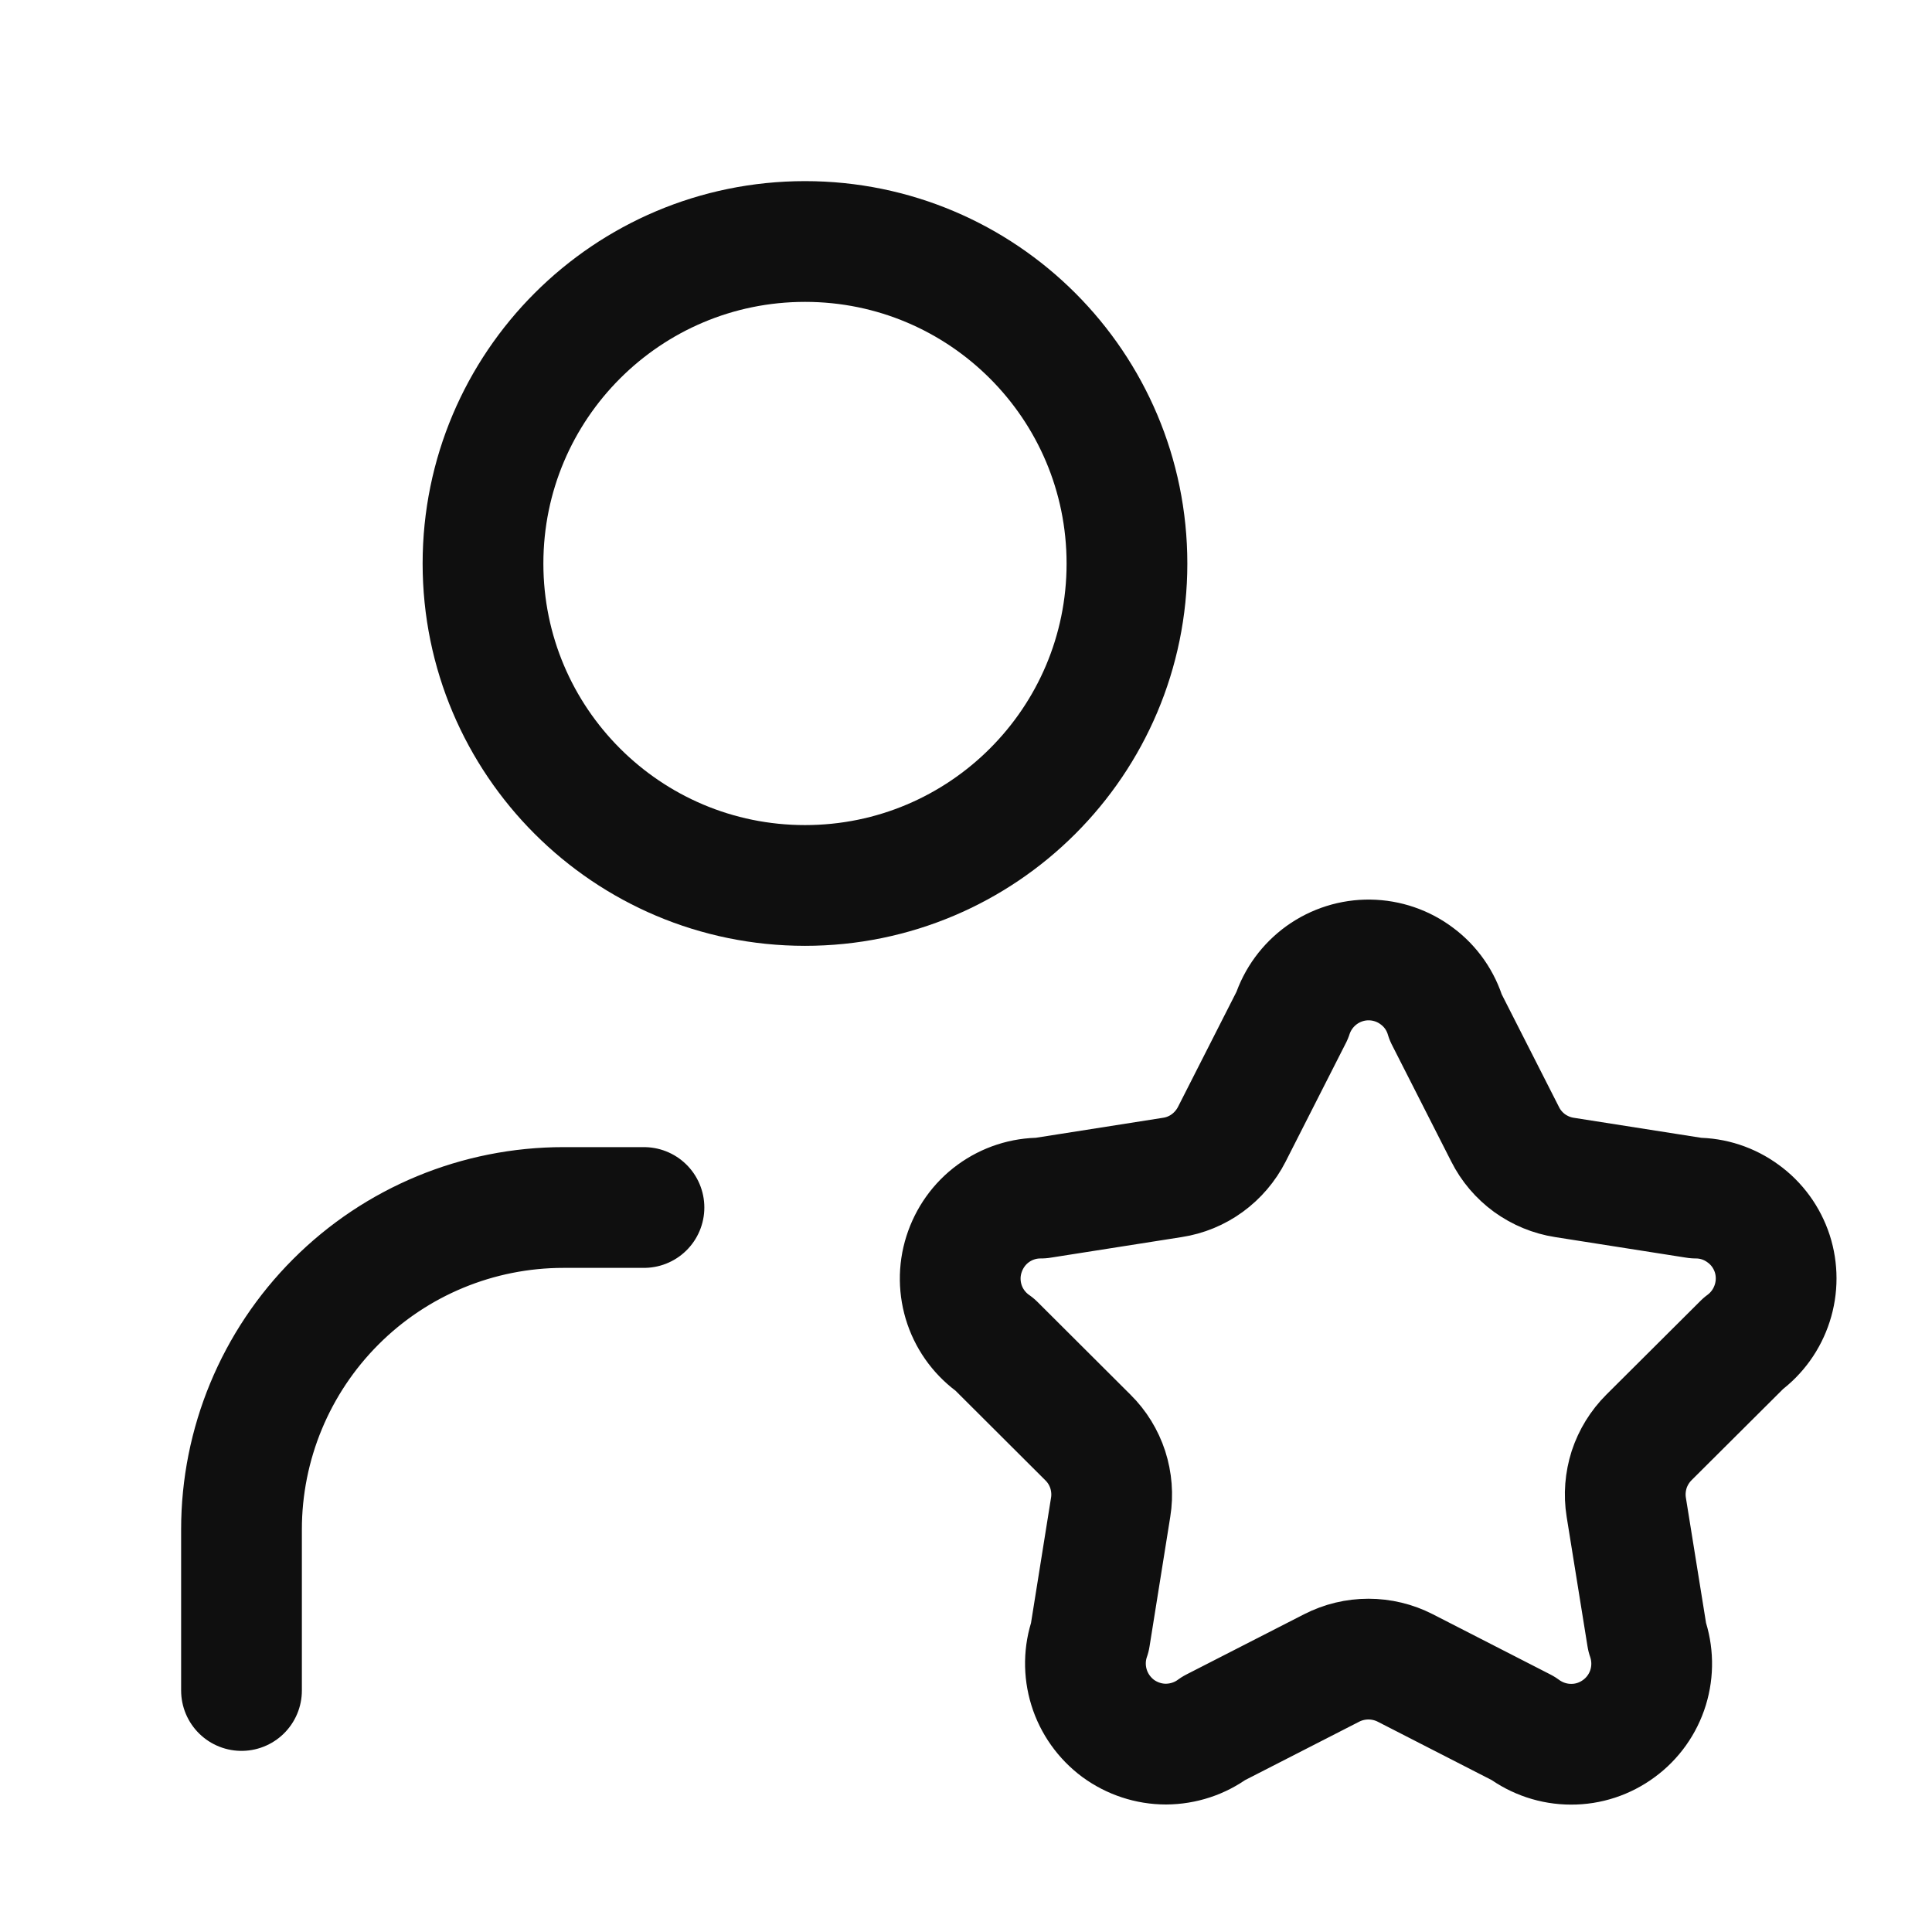
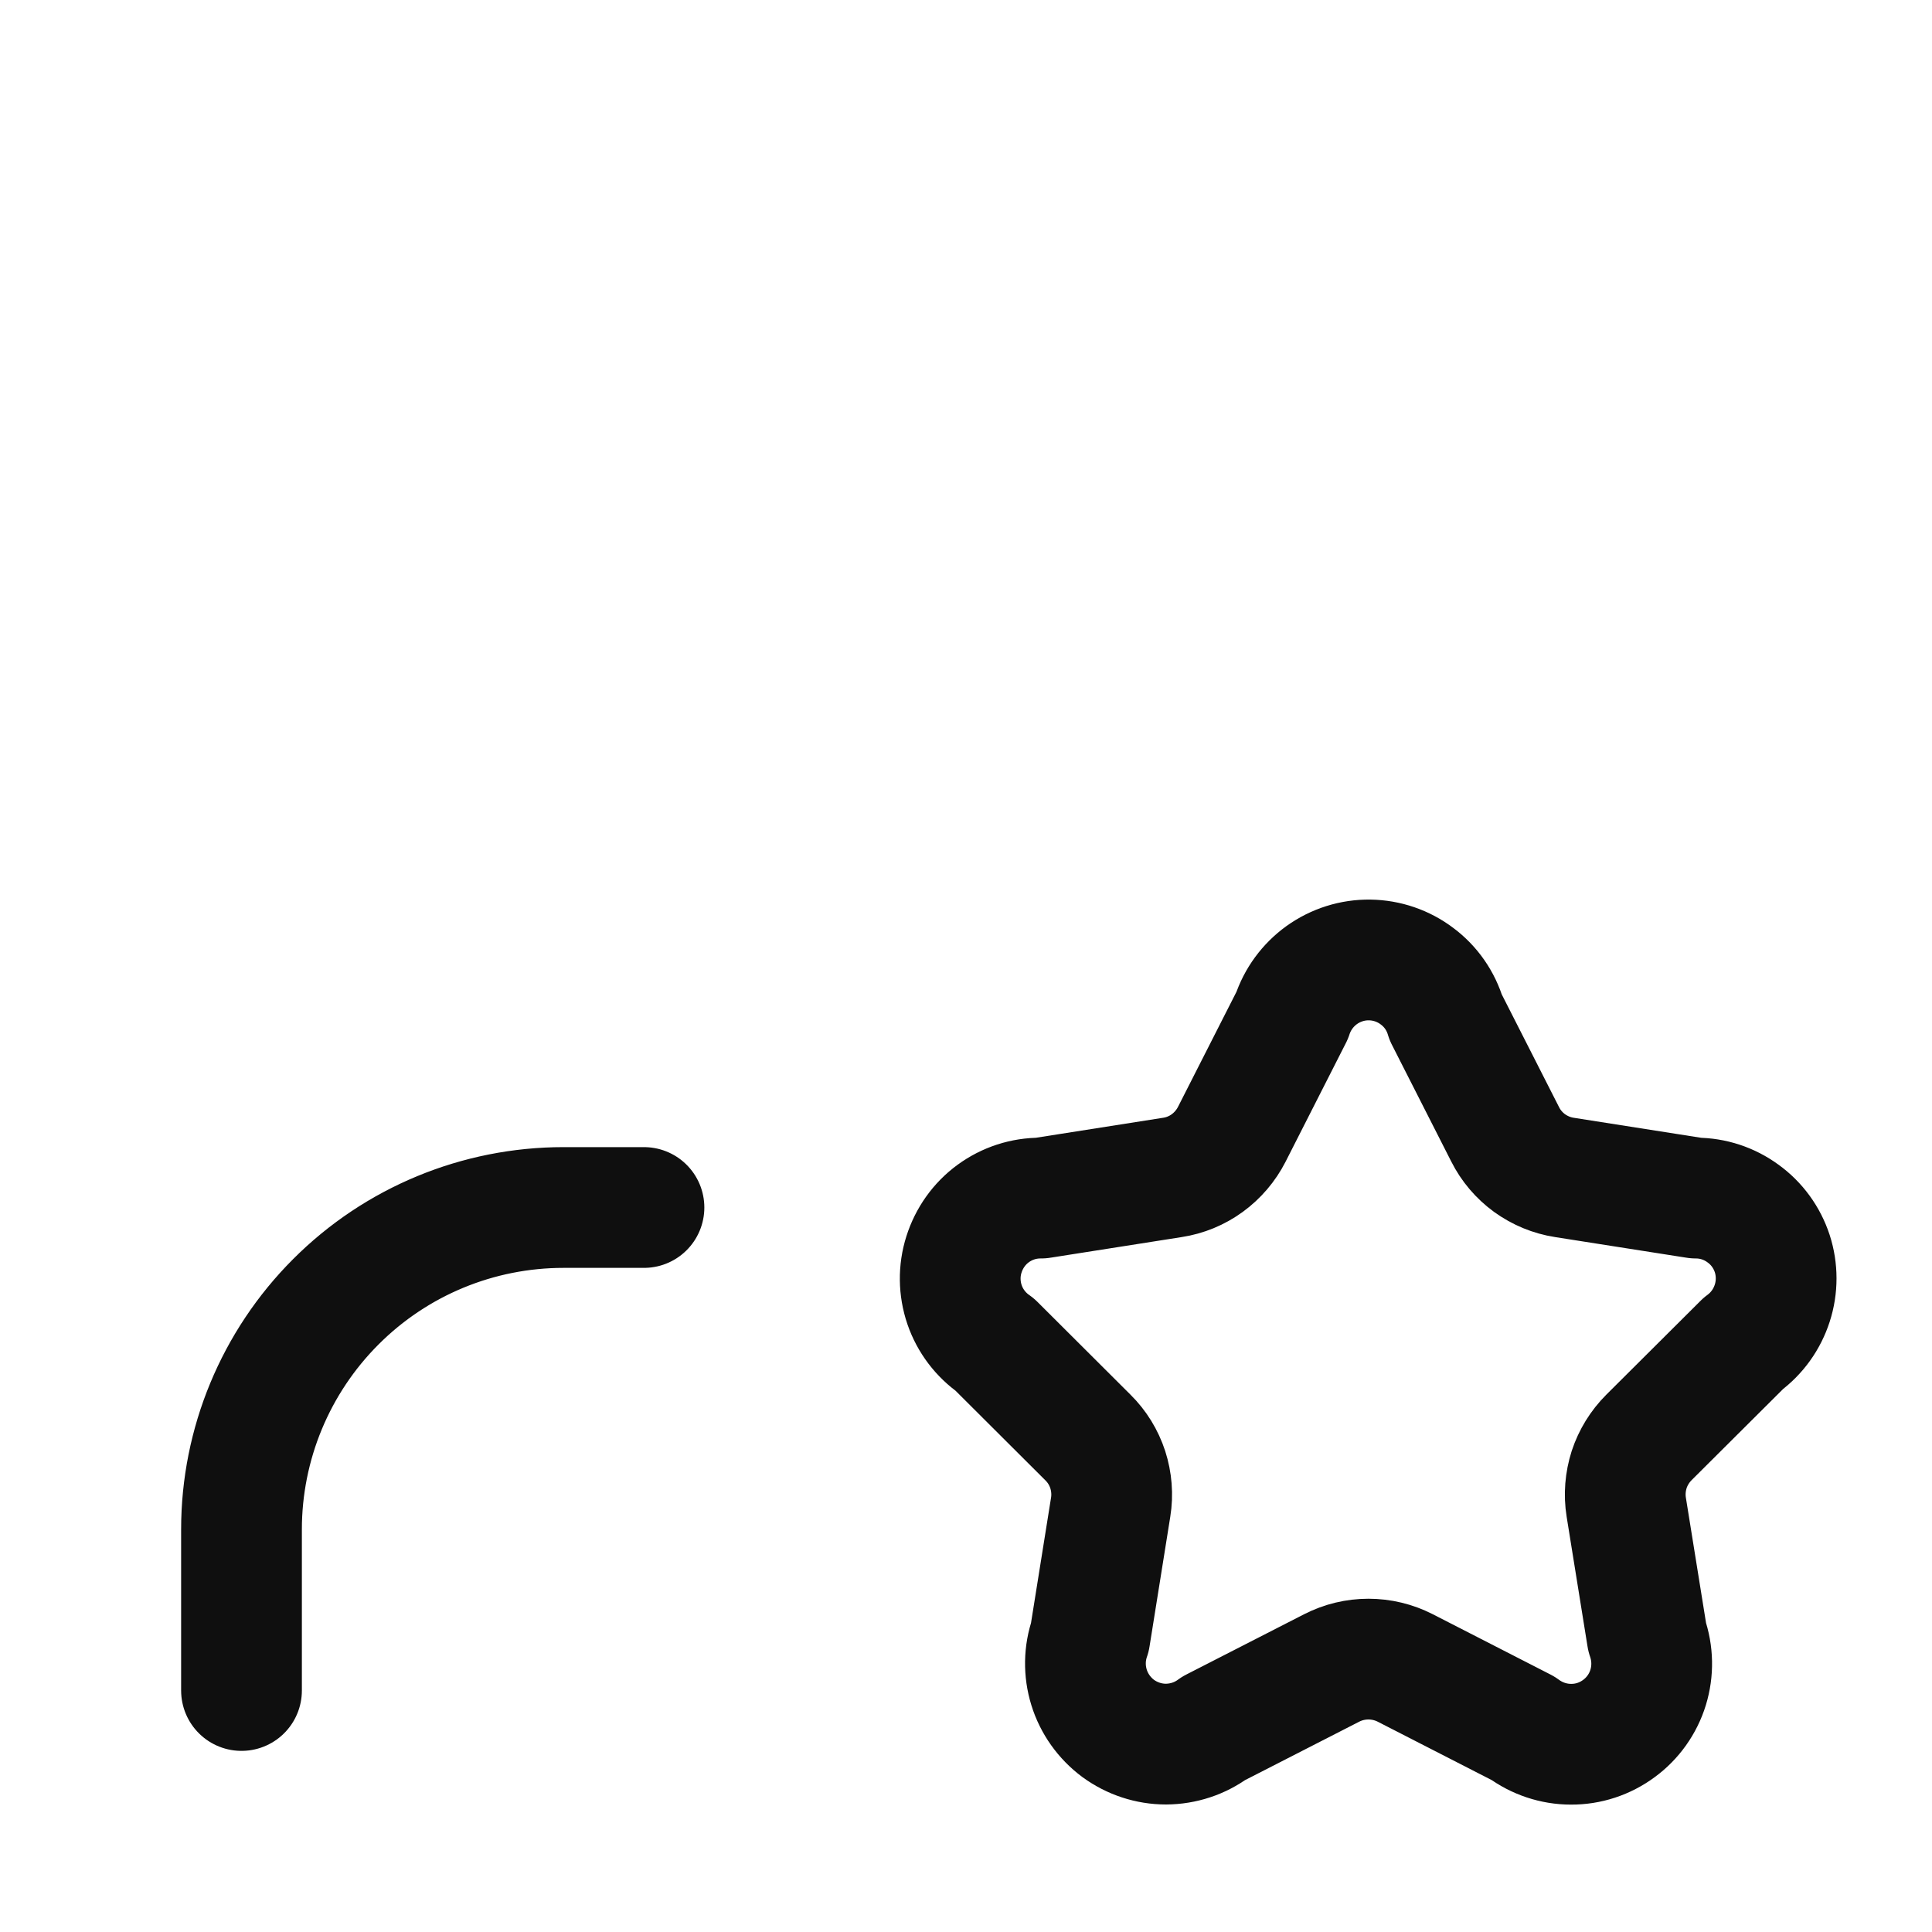
<svg xmlns="http://www.w3.org/2000/svg" width="16" height="16" viewBox="0 0 16 16" fill="none">
  <path d="M5.333 10H4.667C3.959 10 3.281 10.28 2.781 10.781C2.281 11.281 2 11.959 2 12.666V14M10.701 8.41C10.745 8.275 10.831 8.158 10.946 8.075C11.062 7.992 11.201 7.948 11.343 7.95C11.485 7.952 11.623 7.999 11.736 8.085C11.85 8.17 11.933 8.29 11.973 8.426L12.465 9.394C12.512 9.488 12.582 9.57 12.667 9.632C12.753 9.694 12.852 9.735 12.956 9.751L14.045 9.922C14.186 9.922 14.322 9.967 14.435 10.05C14.549 10.132 14.633 10.248 14.677 10.382C14.72 10.515 14.72 10.659 14.677 10.792C14.634 10.926 14.55 11.043 14.437 11.126L13.656 11.904C13.581 11.979 13.525 12.07 13.492 12.17C13.46 12.271 13.451 12.377 13.468 12.482L13.641 13.557C13.688 13.692 13.691 13.838 13.649 13.975C13.607 14.111 13.522 14.231 13.407 14.315C13.292 14.4 13.153 14.446 13.01 14.445C12.867 14.445 12.728 14.398 12.613 14.313L11.637 13.813C11.543 13.765 11.438 13.74 11.333 13.74C11.227 13.74 11.123 13.765 11.029 13.813L10.052 14.313C9.937 14.398 9.799 14.443 9.656 14.444C9.514 14.444 9.375 14.398 9.26 14.314C9.146 14.229 9.061 14.11 9.019 13.974C8.977 13.838 8.979 13.692 9.026 13.558L9.198 12.482C9.215 12.378 9.206 12.271 9.174 12.171C9.141 12.07 9.085 11.979 9.01 11.905L8.239 11.136C8.122 11.055 8.034 10.939 7.988 10.805C7.942 10.67 7.94 10.524 7.983 10.389C8.026 10.253 8.11 10.134 8.225 10.05C8.34 9.966 8.478 9.921 8.621 9.922L9.709 9.751C9.814 9.735 9.913 9.694 9.998 9.632C10.083 9.57 10.153 9.488 10.201 9.394L10.701 8.41Z" stroke="#0F0F0F" stroke-linecap="round" stroke-linejoin="round" />
-   <path d="M6.667 7.333C8.139 7.333 9.333 6.139 9.333 4.667C9.333 3.194 8.139 2 6.667 2C5.194 2 4 3.194 4 4.667C4 6.139 5.194 7.333 6.667 7.333Z" stroke="#0F0F0F" stroke-linecap="round" stroke-linejoin="round" />
</svg>